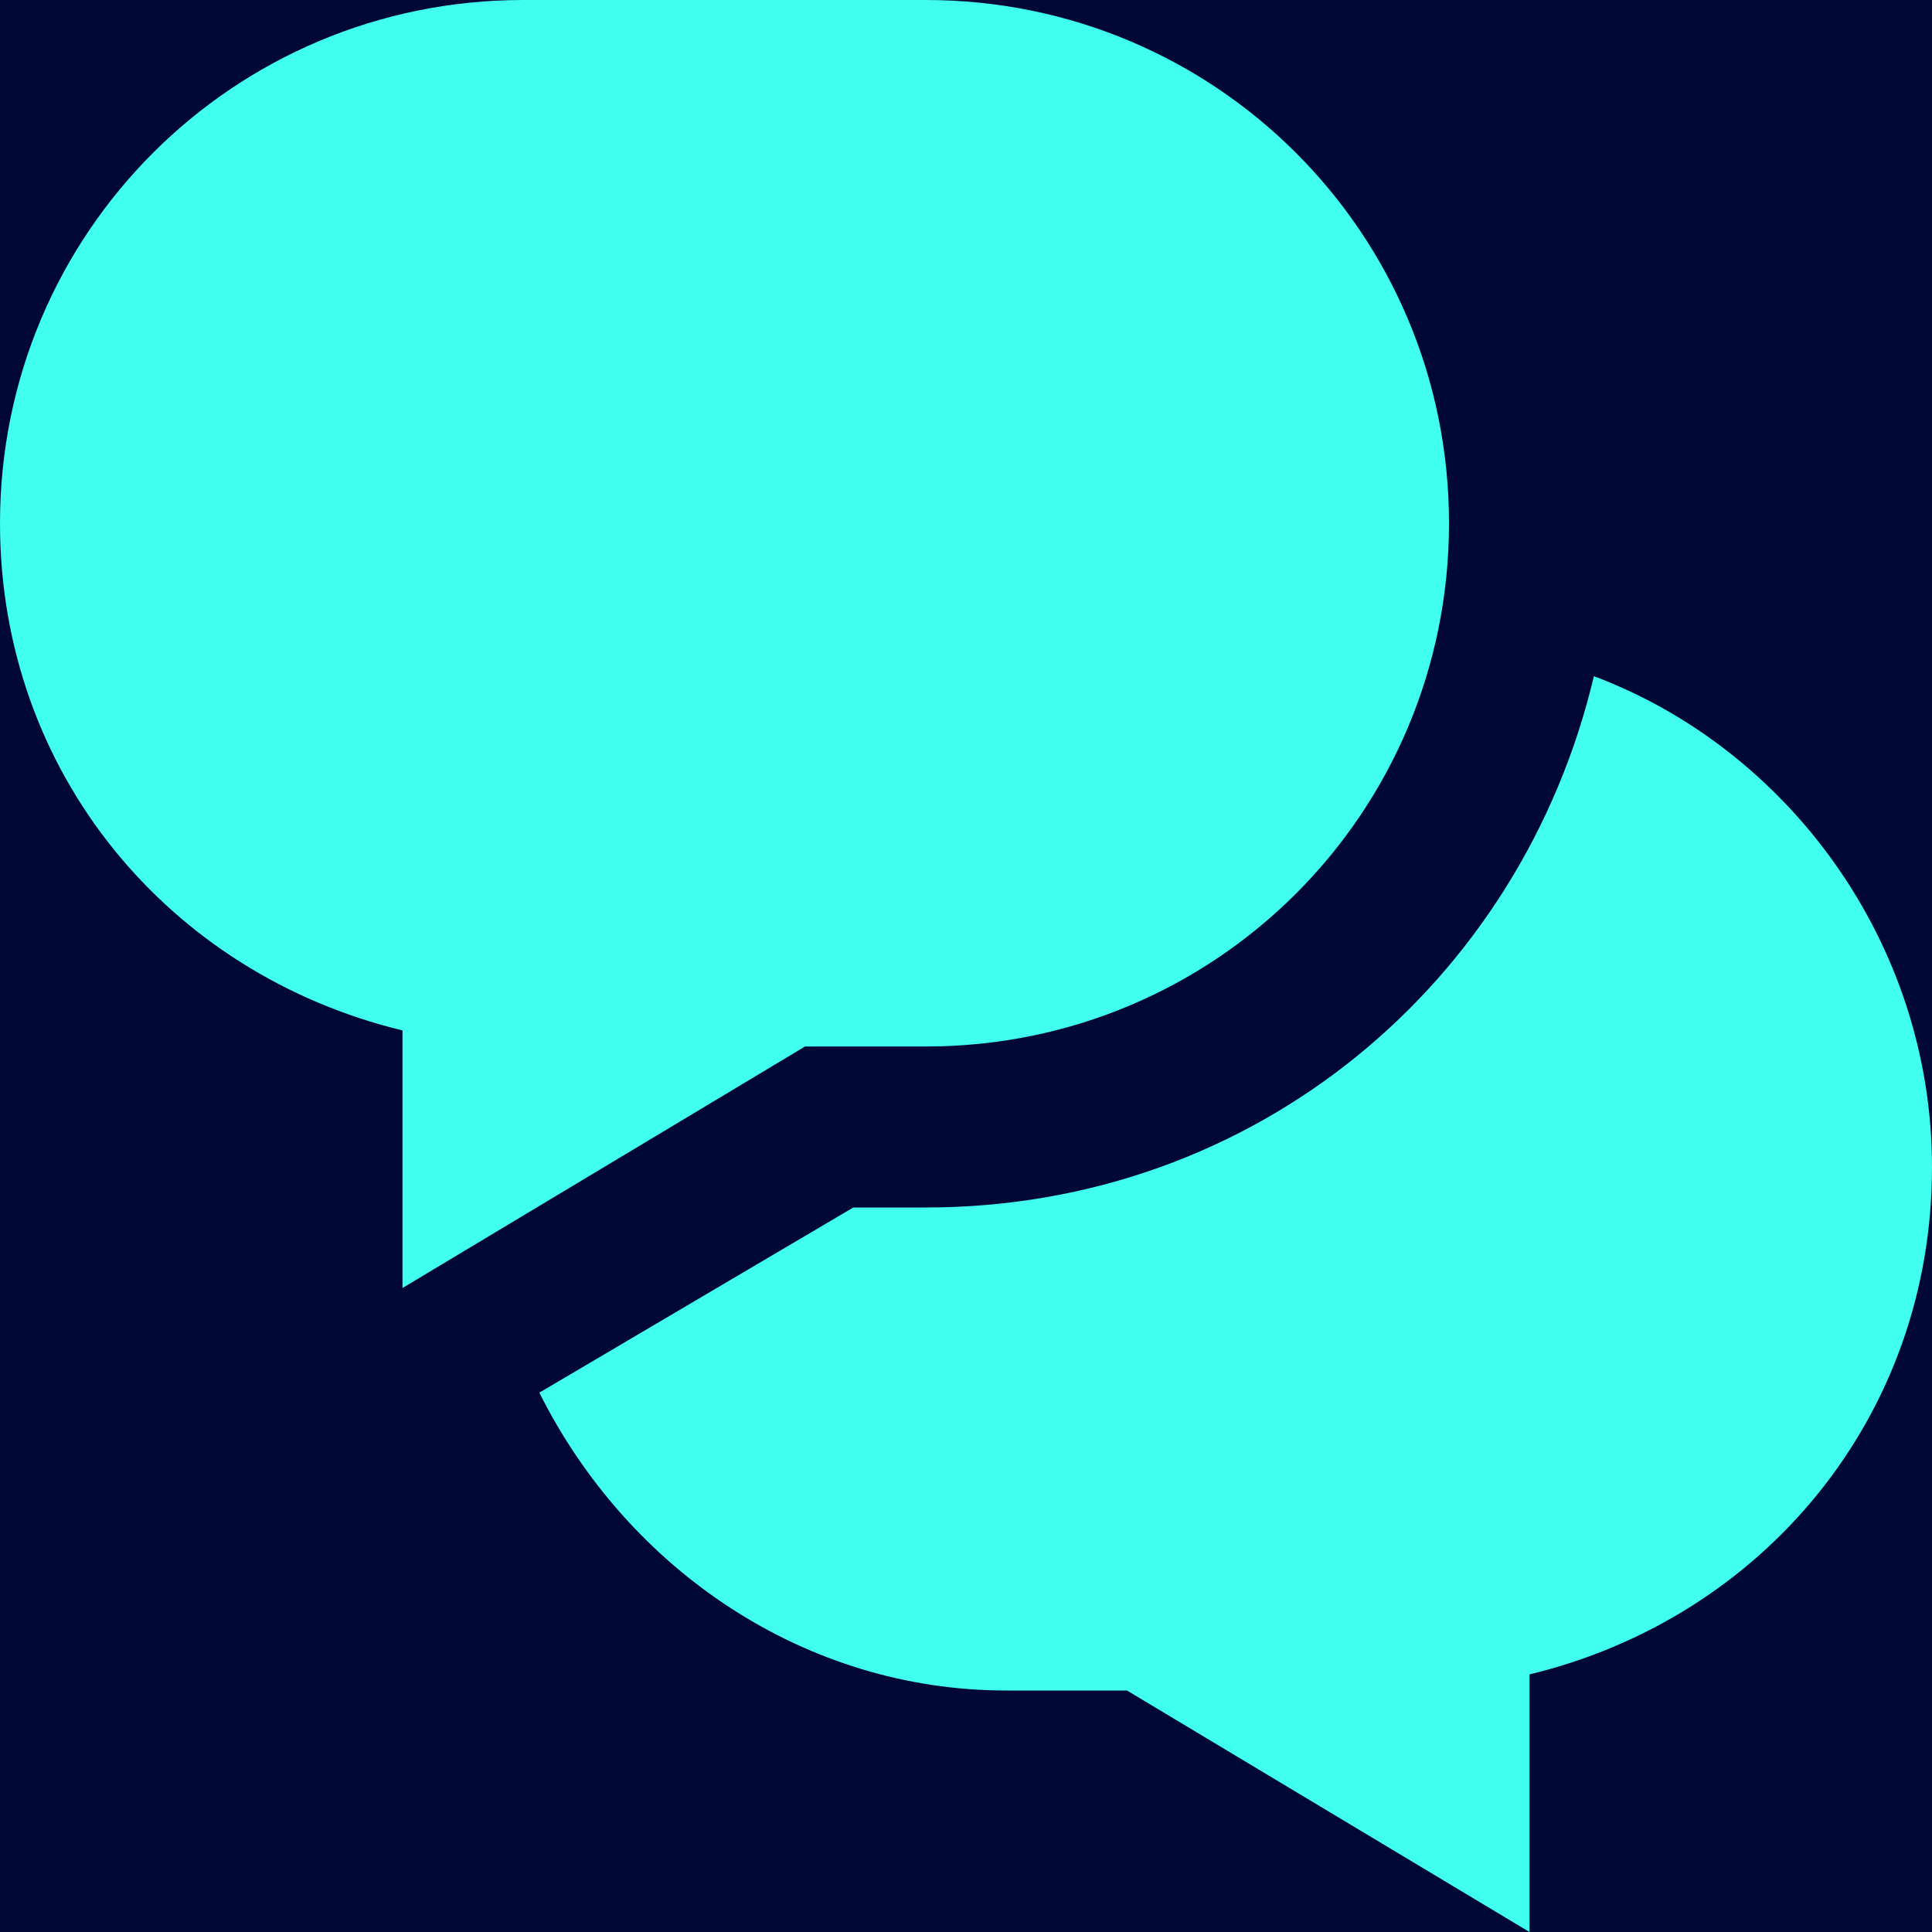
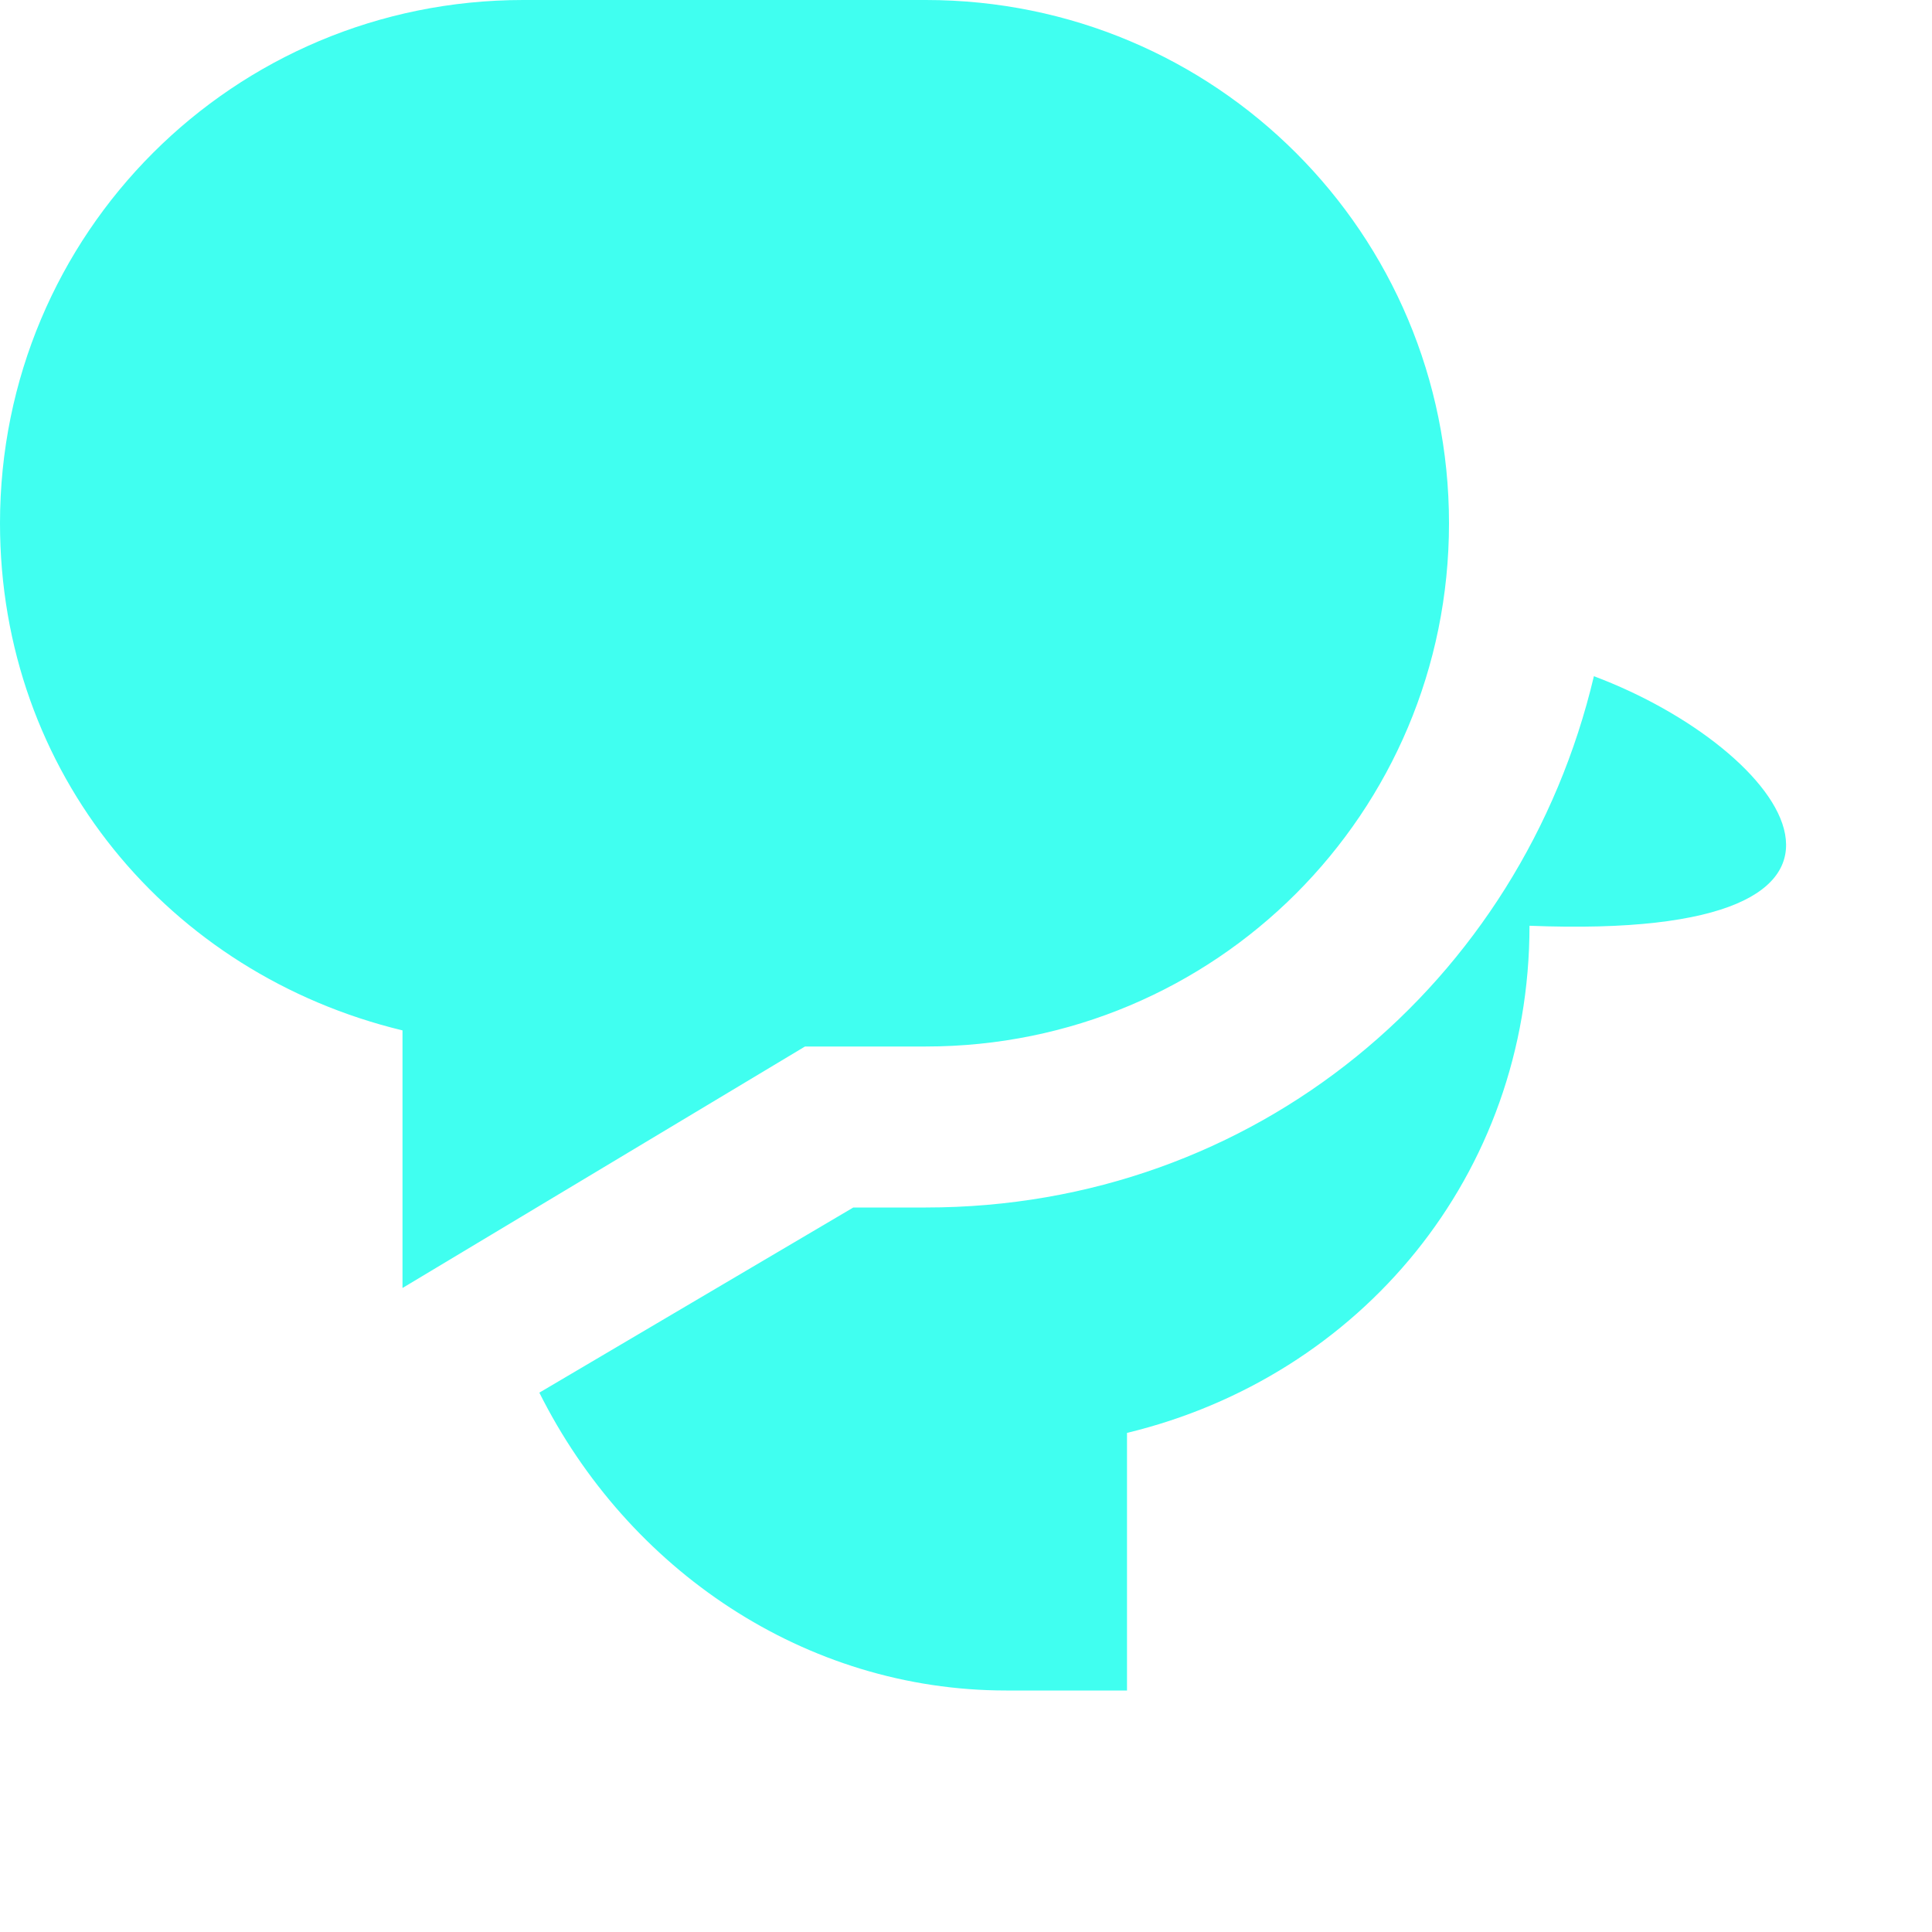
<svg xmlns="http://www.w3.org/2000/svg" version="1.1" id="Layer_1" x="0px" y="0px" viewBox="0 0 24 24" style="enable-background:new 0 0 24 24;" xml:space="preserve">
  <style type="text/css">
	.st0{fill:#010838;}
	.st1{fill:#40FFF0;}
</style>
-   <rect x="-2.7" y="-3" class="st0" width="33.4" height="33.4" />
-   <path class="st1" d="M10,13h1.5c3.6,0,6.5-2.9,6.5-6.5S15.1,0,11.5,0h-5C2.9,0,0,2.9,0,6.5c0,3.1,2.1,5.6,5,6.3V16L10,13z M19.8,8.4  c-0.9,3.8-4.2,6.6-8.3,6.6h-0.9l-3.9,2.3c1.1,2.2,3.3,3.7,5.8,3.7H14l5,3v-3.2c2.9-0.7,5-3.2,5-6.3C24,11.7,22.2,9.3,19.8,8.4z" />
+   <path class="st1" d="M10,13h1.5c3.6,0,6.5-2.9,6.5-6.5S15.1,0,11.5,0h-5C2.9,0,0,2.9,0,6.5c0,3.1,2.1,5.6,5,6.3V16L10,13z M19.8,8.4  c-0.9,3.8-4.2,6.6-8.3,6.6h-0.9l-3.9,2.3c1.1,2.2,3.3,3.7,5.8,3.7H14v-3.2c2.9-0.7,5-3.2,5-6.3C24,11.7,22.2,9.3,19.8,8.4z" />
</svg>